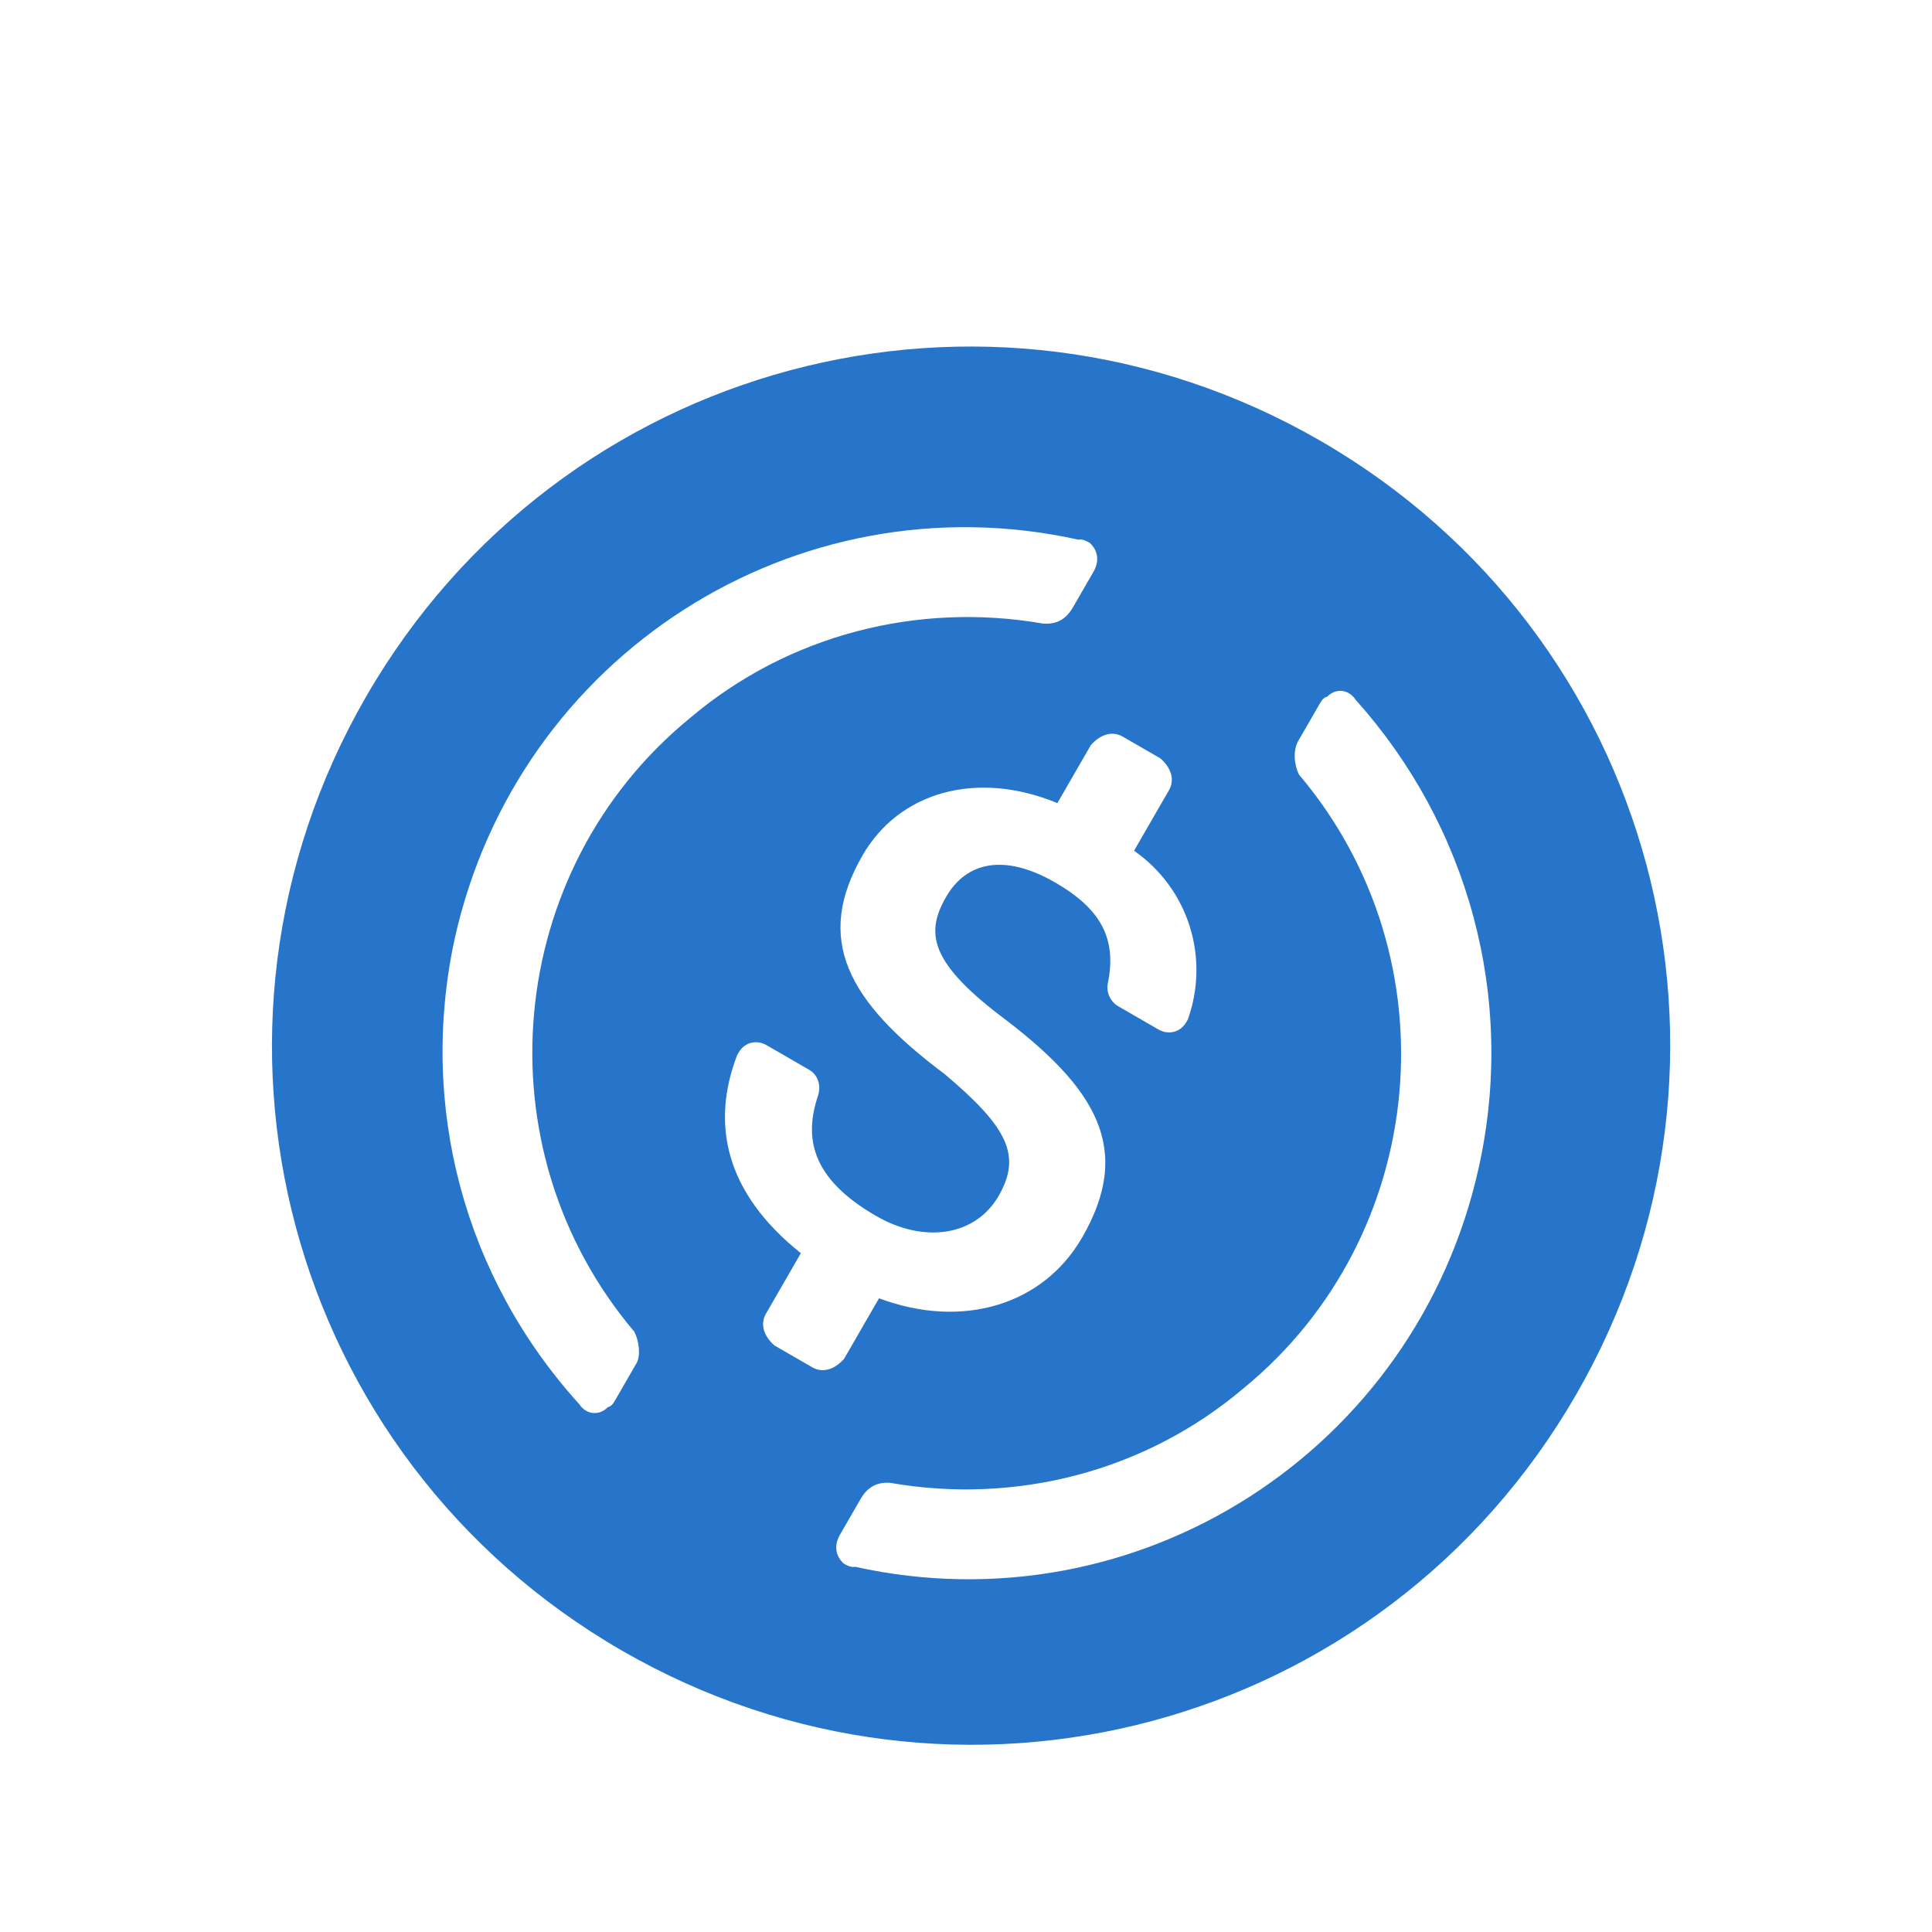
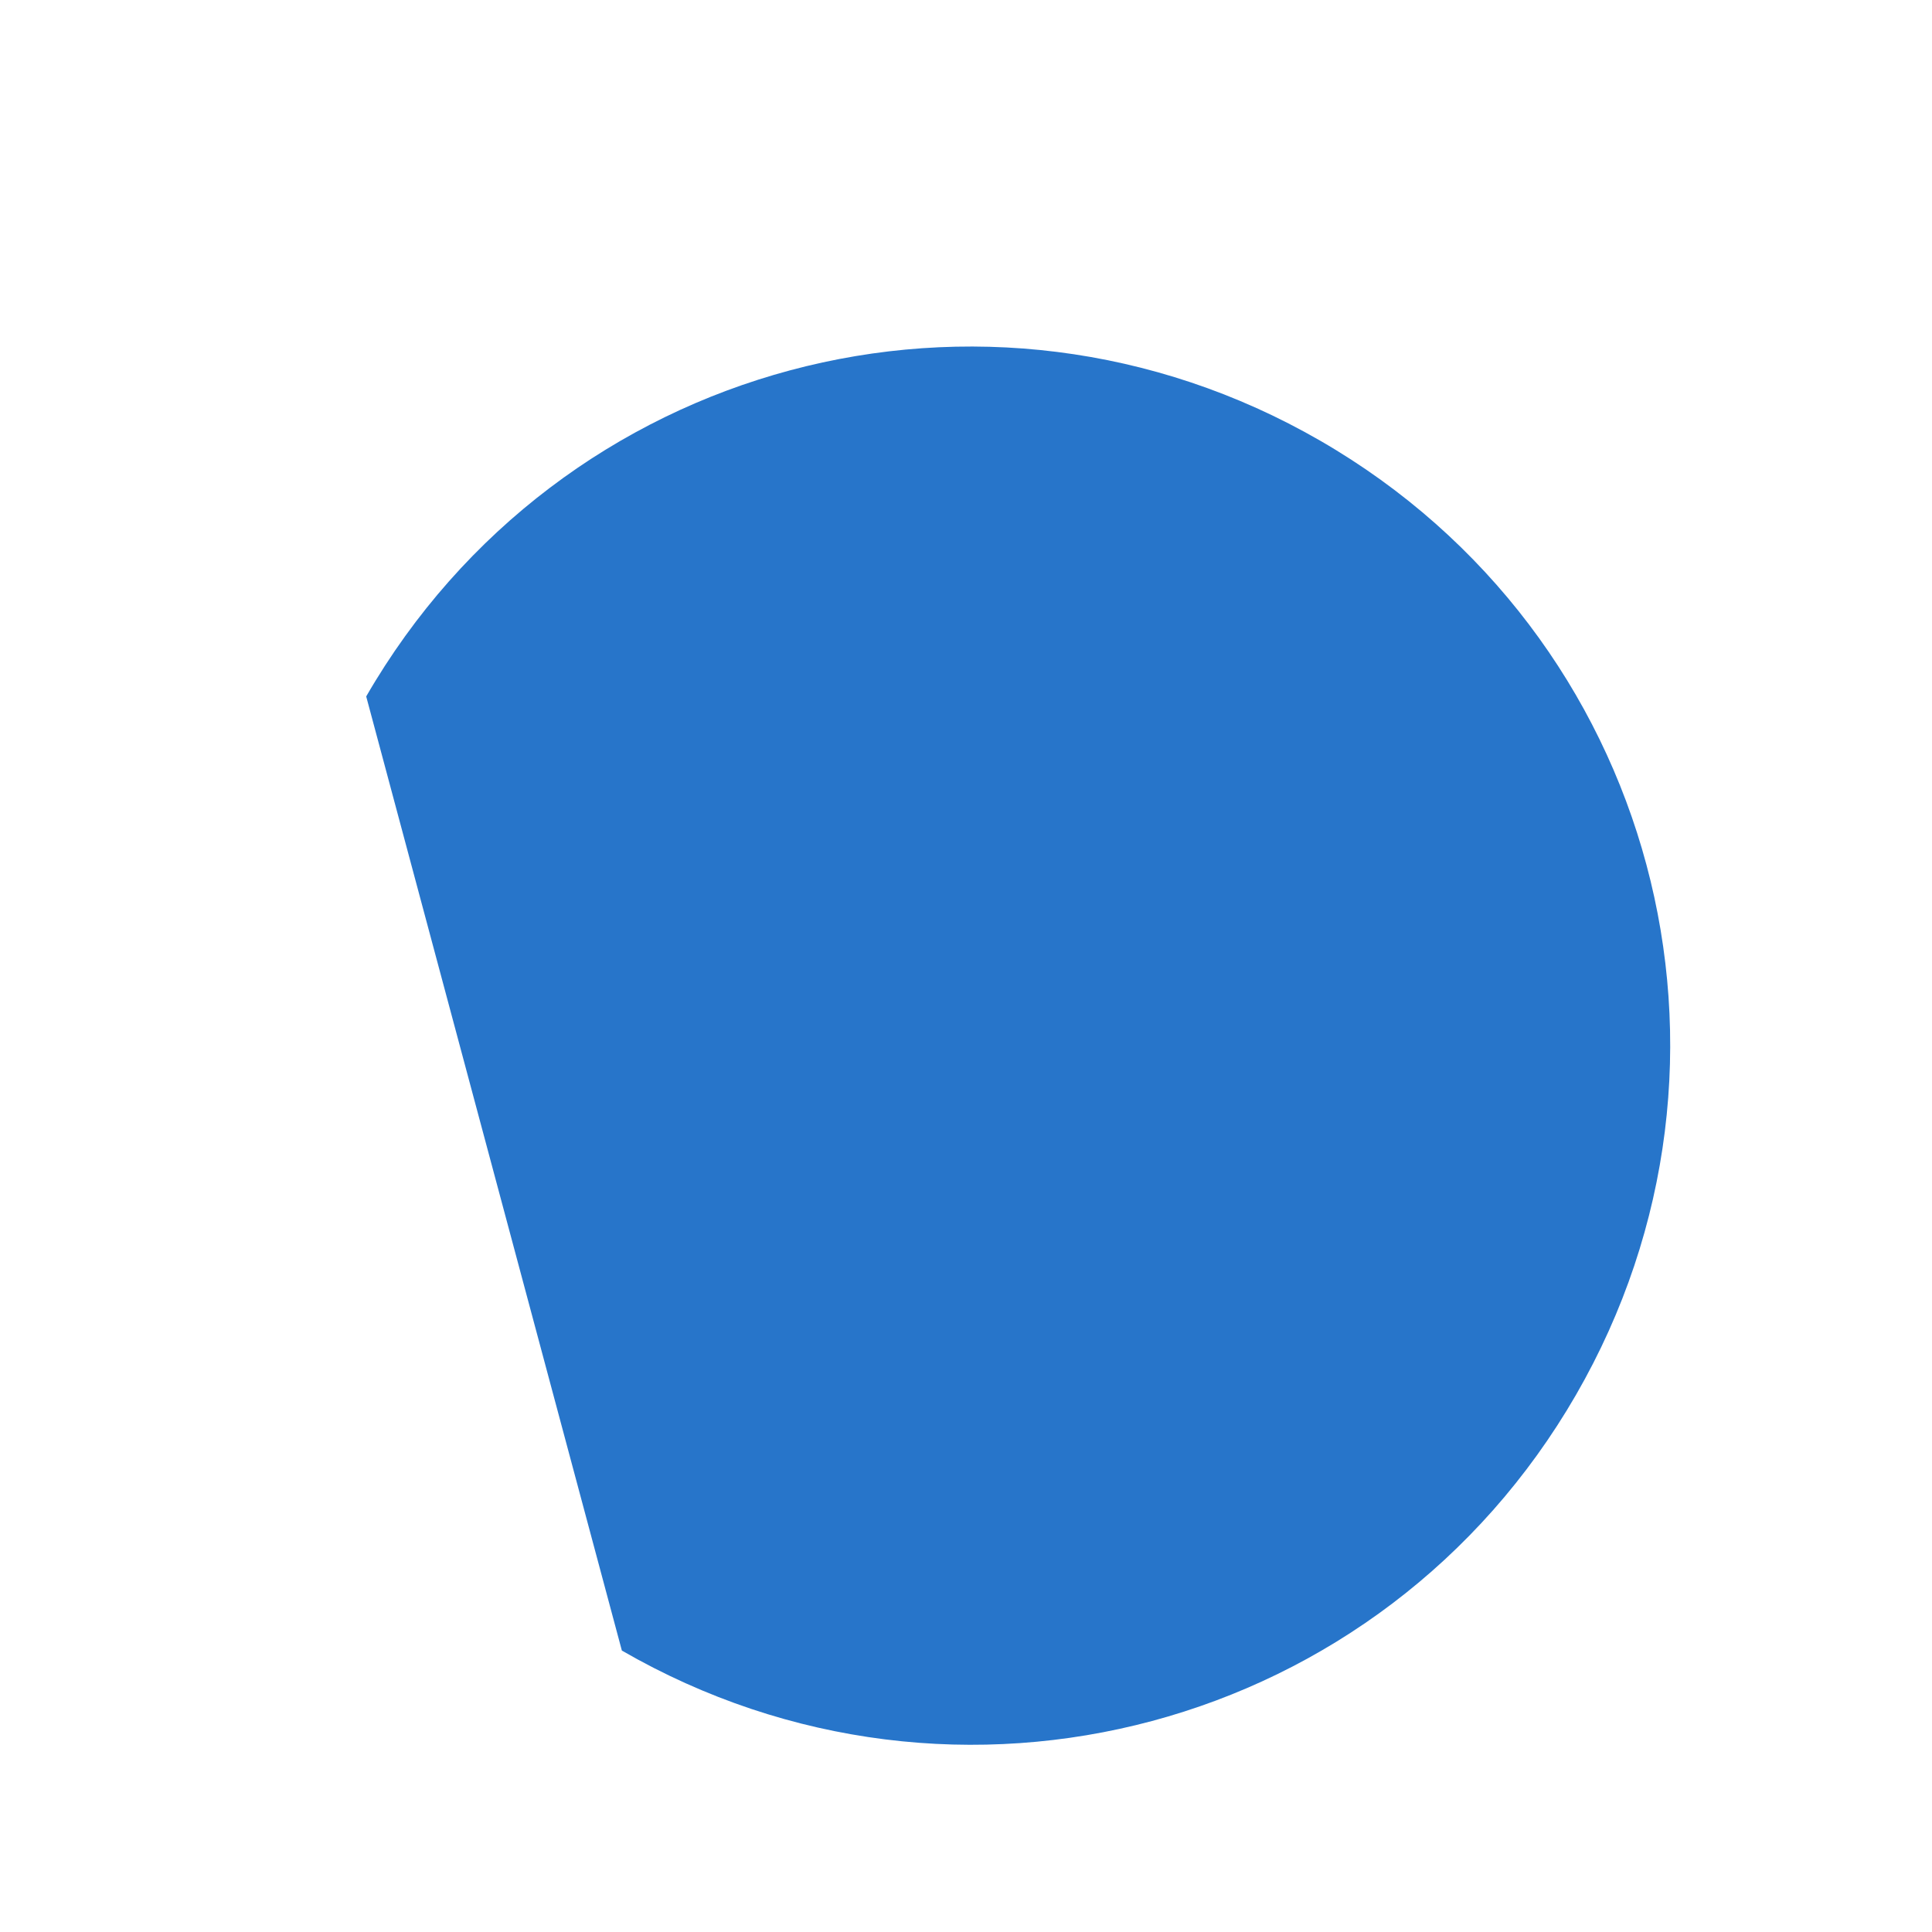
<svg xmlns="http://www.w3.org/2000/svg" width="57" height="57" viewBox="0 0 57 57" fill="none">
  <g id="Crypto Coins Logo" filter="url(#filter0_d_1595_3359)">
-     <path id="Vector" d="M18.347 46.697C28.236 52.406 40.786 49.044 46.496 39.154C52.206 29.264 48.843 16.714 38.954 11.004C29.064 5.294 16.514 8.657 10.804 18.547C5.094 28.436 8.457 40.987 18.347 46.697Z" fill="#2775CA" />
-     <path id="Vector_2" d="M31.927 34.509C33.429 31.907 32.383 30.113 29.475 27.938C27.416 26.353 27.313 25.5 27.914 24.459C28.515 23.418 29.645 23.178 31.132 24.037C32.471 24.81 32.957 25.685 32.684 27.015C32.63 27.281 32.767 27.559 32.99 27.687L34.18 28.374C34.478 28.546 34.829 28.452 35.001 28.154L35.044 28.08C35.691 26.272 35.082 24.235 33.458 23.099L34.488 21.315C34.66 21.017 34.566 20.665 34.237 20.376L33.122 19.732C32.824 19.561 32.472 19.655 32.183 19.984L31.196 21.694C28.793 20.704 26.522 21.375 25.449 23.234C24.032 25.688 24.961 27.513 27.869 29.688C29.737 31.262 30.148 32.095 29.462 33.284C28.775 34.474 27.261 34.691 25.849 33.875C23.915 32.759 23.718 31.555 24.139 30.31C24.236 29.97 24.099 29.693 23.876 29.564L22.612 28.834C22.315 28.662 21.963 28.757 21.791 29.054L21.748 29.128C20.972 31.159 21.389 33.184 23.628 34.973L22.598 36.758C22.426 37.055 22.521 37.407 22.849 37.696L23.965 38.34C24.262 38.512 24.614 38.417 24.903 38.089L25.934 36.304C28.379 37.22 30.768 36.517 31.927 34.509Z" fill="white" />
-     <path id="Vector_3" d="M18.718 37.294C14.12 31.864 14.881 23.677 20.343 19.196C23.262 16.717 27.09 15.755 30.782 16.399C31.166 16.422 31.443 16.285 31.658 15.913L32.259 14.872C32.431 14.575 32.411 14.266 32.156 14.02C32.082 13.977 31.933 13.891 31.816 13.922C23.464 12.075 15.261 17.353 13.413 25.705C12.347 30.641 13.699 35.685 17.09 39.428C17.302 39.748 17.685 39.771 17.931 39.517C18.048 39.485 18.091 39.411 18.177 39.262L18.778 38.221C18.907 37.998 18.856 37.572 18.718 37.294ZM39.995 18.645C39.784 18.324 39.4 18.301 39.154 18.556C39.037 18.587 38.994 18.662 38.908 18.811L38.307 19.851C38.135 20.149 38.187 20.575 38.324 20.853C42.922 26.283 42.161 34.47 36.699 38.95C33.781 41.43 29.953 42.392 26.26 41.748C25.877 41.724 25.599 41.862 25.385 42.234L24.784 43.275C24.612 43.572 24.632 43.881 24.887 44.127C24.961 44.17 25.11 44.256 25.227 44.225C33.579 46.072 41.782 40.794 43.629 32.442C44.738 27.431 43.312 22.344 39.995 18.645Z" fill="white" />
+     <path id="Vector" d="M18.347 46.697C28.236 52.406 40.786 49.044 46.496 39.154C52.206 29.264 48.843 16.714 38.954 11.004C29.064 5.294 16.514 8.657 10.804 18.547Z" fill="#2775CA" />
  </g>
  <defs>
    <filter id="filter0_d_1595_3359" x="-3.5" y="-1.3" width="64.301" height="64.3" filterUnits="userSpaceOnUse" color-interpolation-filters="sRGB">
      <feFlood flood-opacity="0" result="BackgroundImageFix" />
      <feColorMatrix in="SourceAlpha" type="matrix" values="0 0 0 0 0 0 0 0 0 0 0 0 0 0 0 0 0 0 127 0" result="hardAlpha" />
      <feOffset dy="2" />
      <feGaussianBlur stdDeviation="2" />
      <feComposite in2="hardAlpha" operator="out" />
      <feColorMatrix type="matrix" values="0 0 0 0 0 0 0 0 0 0 0 0 0 0 0 0 0 0 0.12 0" />
      <feBlend mode="normal" in2="BackgroundImageFix" result="effect1_dropShadow_1595_3359" />
      <feBlend mode="normal" in="SourceGraphic" in2="effect1_dropShadow_1595_3359" result="shape" />
    </filter>
  </defs>
</svg>